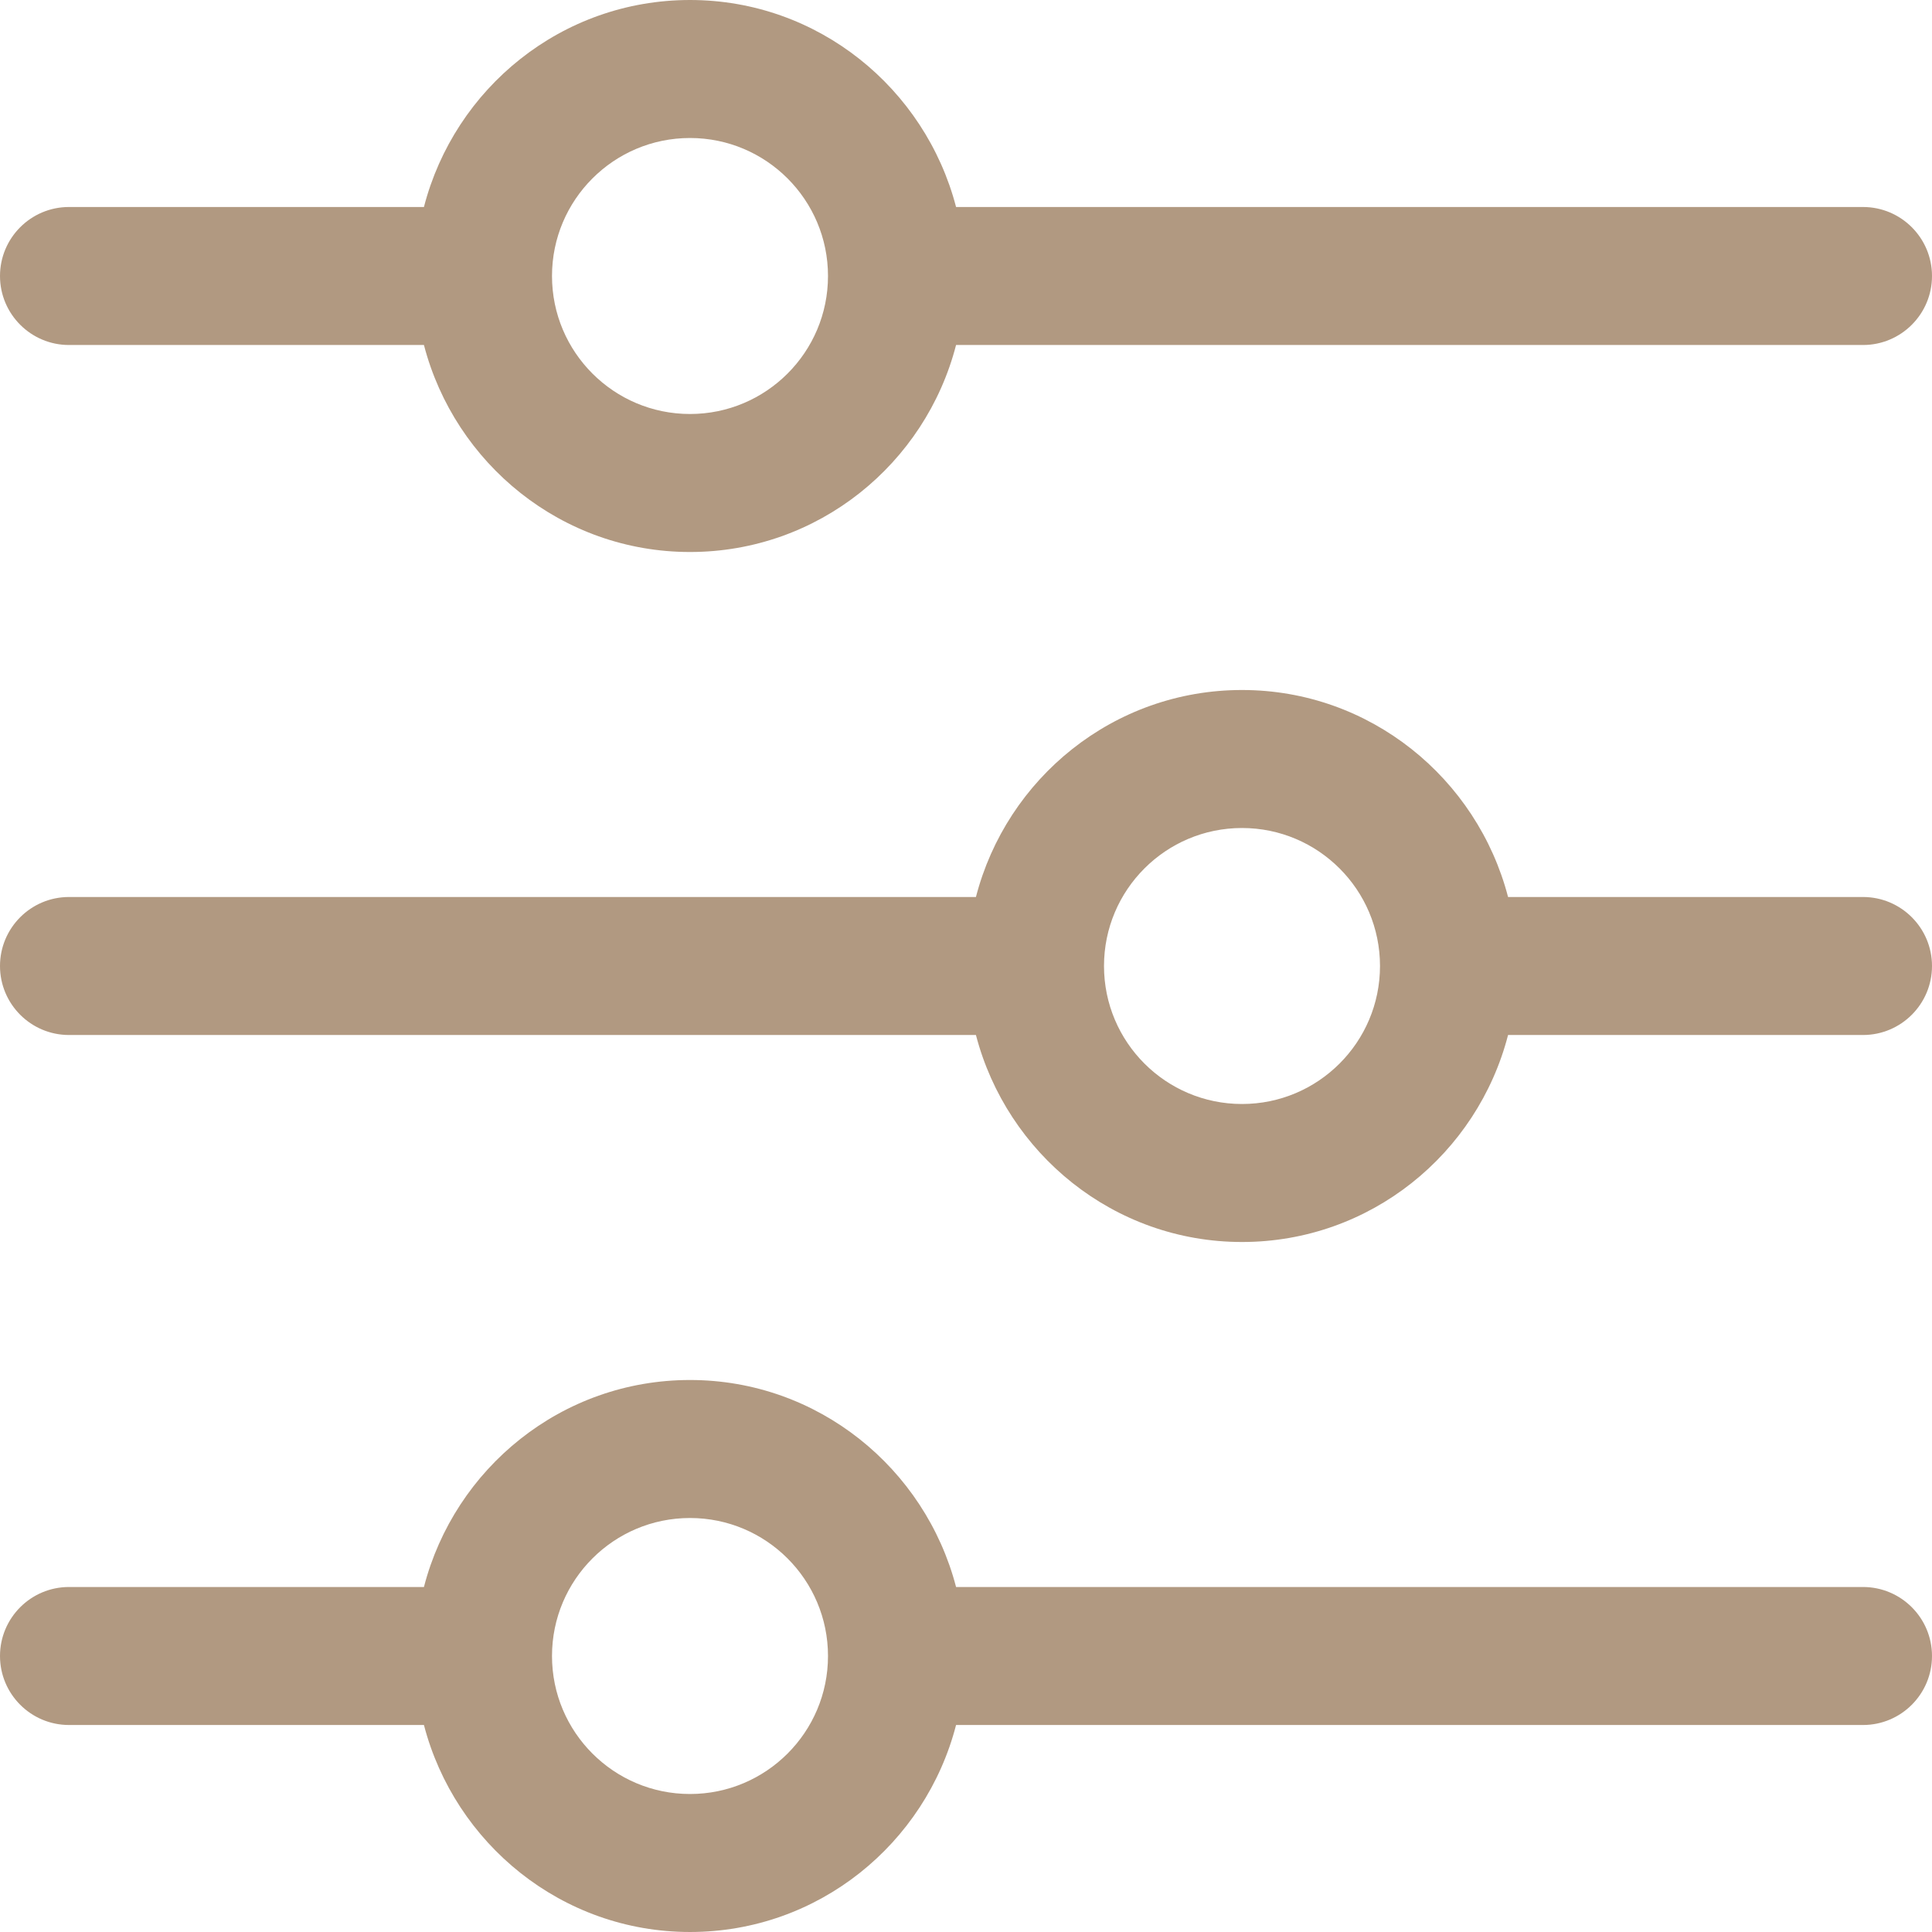
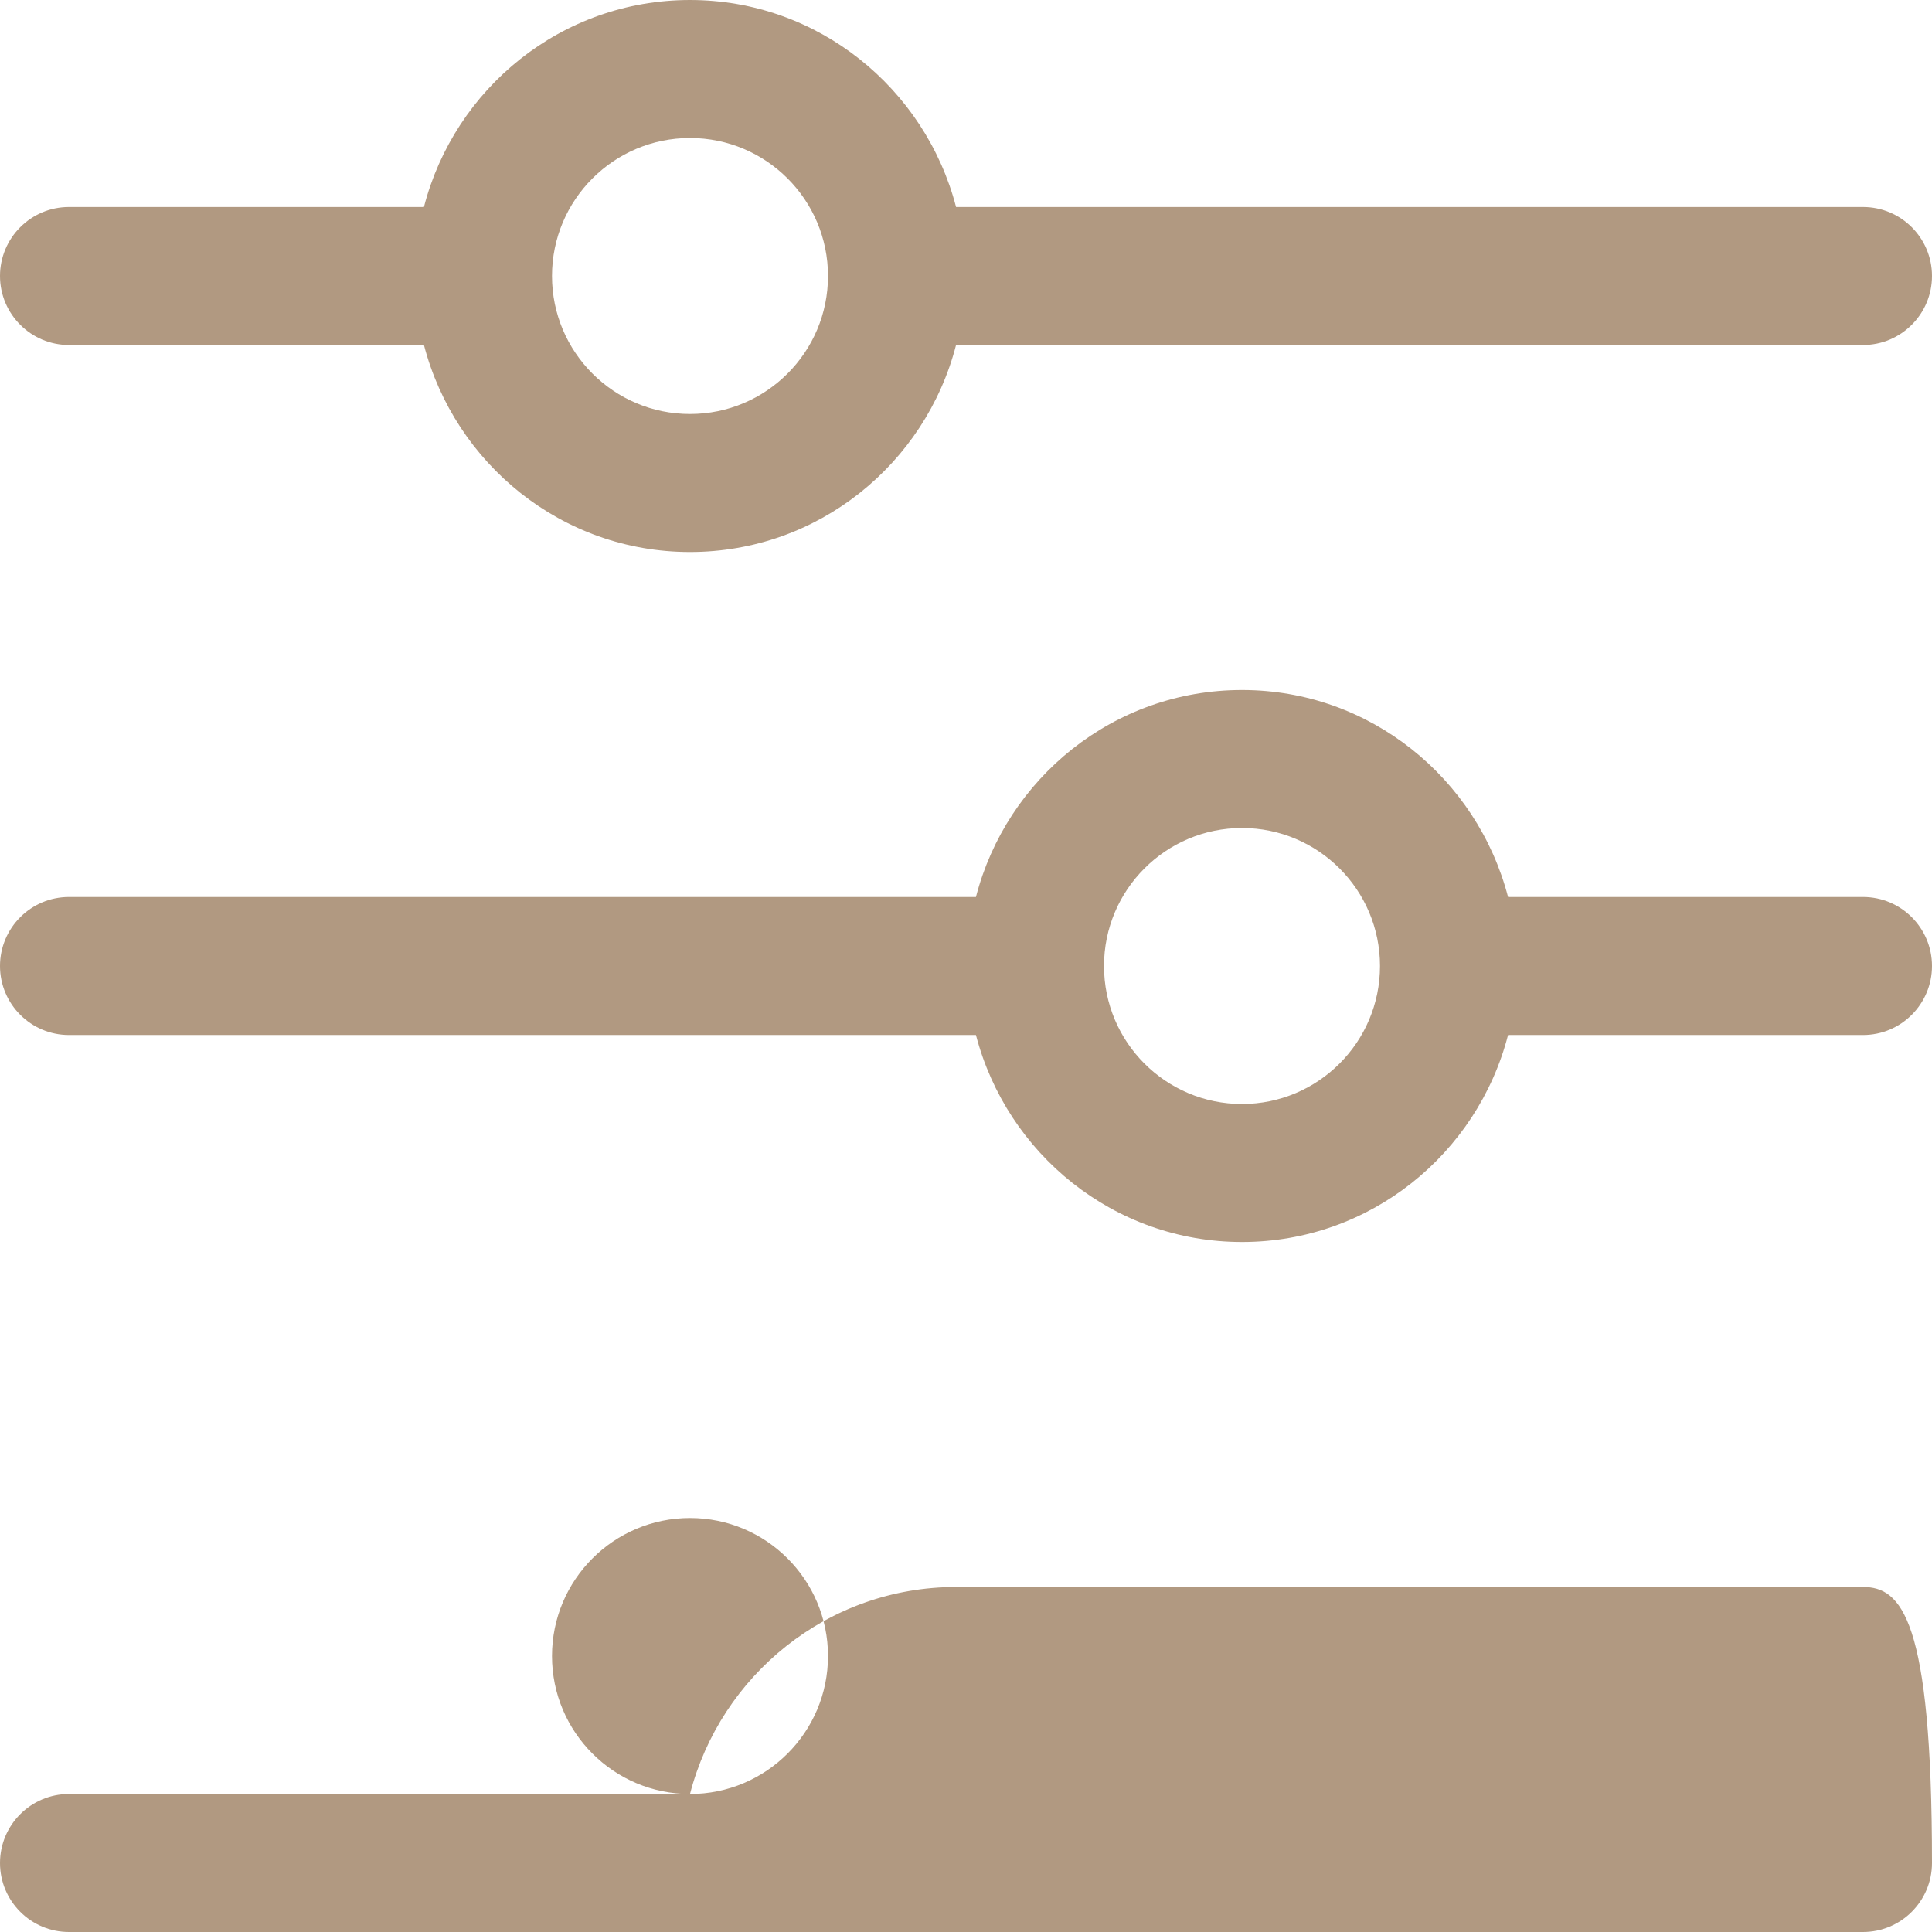
<svg xmlns="http://www.w3.org/2000/svg" version="1.1" id="Calque_1" x="0px" y="0px" viewBox="0 0 700 700" style="enable-background:new 0 0 700 700;" xml:space="preserve">
  <style type="text/css">.st0{fill:#B19981;}</style>
-   <path class="st0" d="M675,575H346.4c-11.2-43-50-75-96.4-75c-46.5,0-85.3,32-96.4,75H25c-13.8,0-25,11.2-25,25c0,13.8,11.2,25,25,25 h128.6c11.2,43,50,75,96.4,75c46.5,0,85.3-32,96.4-75H675c13.8,0,25-11.2,25-25C700,586.2,688.8,575,675,575z M250,650 c-27.6,0-50-22.4-50-50c0-27.6,22.4-50,50-50c27.6,0,50,22.4,50,50C300,627.6,277.6,650,250,650z M675,325H546.4 c-11.2-43-50-75-96.4-75c-46.5,0-85.3,32-96.4,75H25c-13.8,0-25,11.2-25,25c0,13.8,11.2,25,25,25h328.6c11.2,43,50,75,96.4,75 c46.5,0,85.3-32,96.4-75H675c13.8,0,25-11.2,25-25C700,336.2,688.8,325,675,325L675,325z M450,400c-27.6,0-50-22.4-50-50 c0-27.6,22.4-50,50-50c27.6,0,50,22.4,50,50C500,377.6,477.6,400,450,400z M25,125h128.6c11.2,43,50,75,96.4,75 c46.5,0,85.3-32,96.4-75H675c13.8,0,25-11.2,25-25c0-13.8-11.2-25-25-25H346.4c-11.2-43-50-75-96.4-75c-46.5,0-85.3,32-96.4,75H25 C11.2,75,0,86.2,0,100C0,113.8,11.2,125,25,125z M250,50c27.6,0,50,22.4,50,50s-22.4,50-50,50c-27.6,0-50-22.4-50-50 S222.4,50,250,50z" />
+   <path class="st0" d="M675,575H346.4c-46.5,0-85.3,32-96.4,75H25c-13.8,0-25,11.2-25,25c0,13.8,11.2,25,25,25 h128.6c11.2,43,50,75,96.4,75c46.5,0,85.3-32,96.4-75H675c13.8,0,25-11.2,25-25C700,586.2,688.8,575,675,575z M250,650 c-27.6,0-50-22.4-50-50c0-27.6,22.4-50,50-50c27.6,0,50,22.4,50,50C300,627.6,277.6,650,250,650z M675,325H546.4 c-11.2-43-50-75-96.4-75c-46.5,0-85.3,32-96.4,75H25c-13.8,0-25,11.2-25,25c0,13.8,11.2,25,25,25h328.6c11.2,43,50,75,96.4,75 c46.5,0,85.3-32,96.4-75H675c13.8,0,25-11.2,25-25C700,336.2,688.8,325,675,325L675,325z M450,400c-27.6,0-50-22.4-50-50 c0-27.6,22.4-50,50-50c27.6,0,50,22.4,50,50C500,377.6,477.6,400,450,400z M25,125h128.6c11.2,43,50,75,96.4,75 c46.5,0,85.3-32,96.4-75H675c13.8,0,25-11.2,25-25c0-13.8-11.2-25-25-25H346.4c-11.2-43-50-75-96.4-75c-46.5,0-85.3,32-96.4,75H25 C11.2,75,0,86.2,0,100C0,113.8,11.2,125,25,125z M250,50c27.6,0,50,22.4,50,50s-22.4,50-50,50c-27.6,0-50-22.4-50-50 S222.4,50,250,50z" />
</svg>